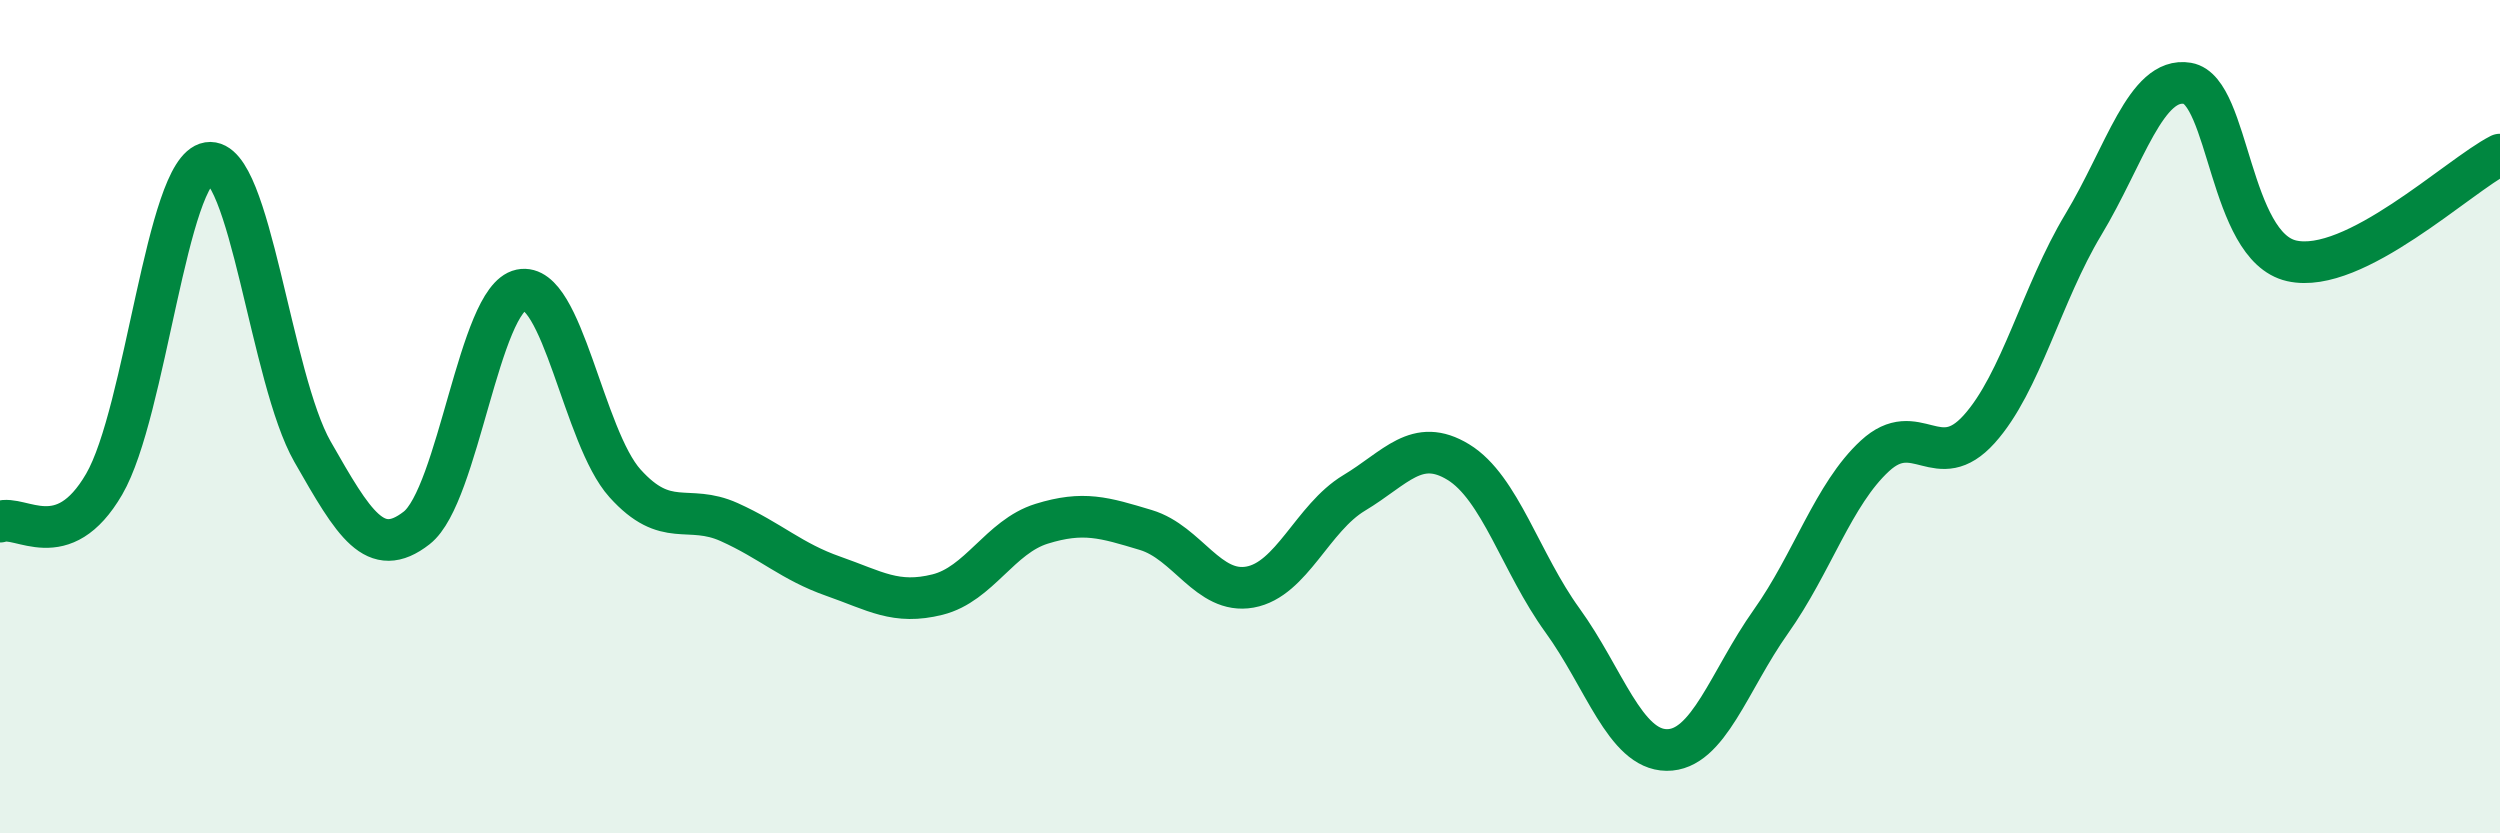
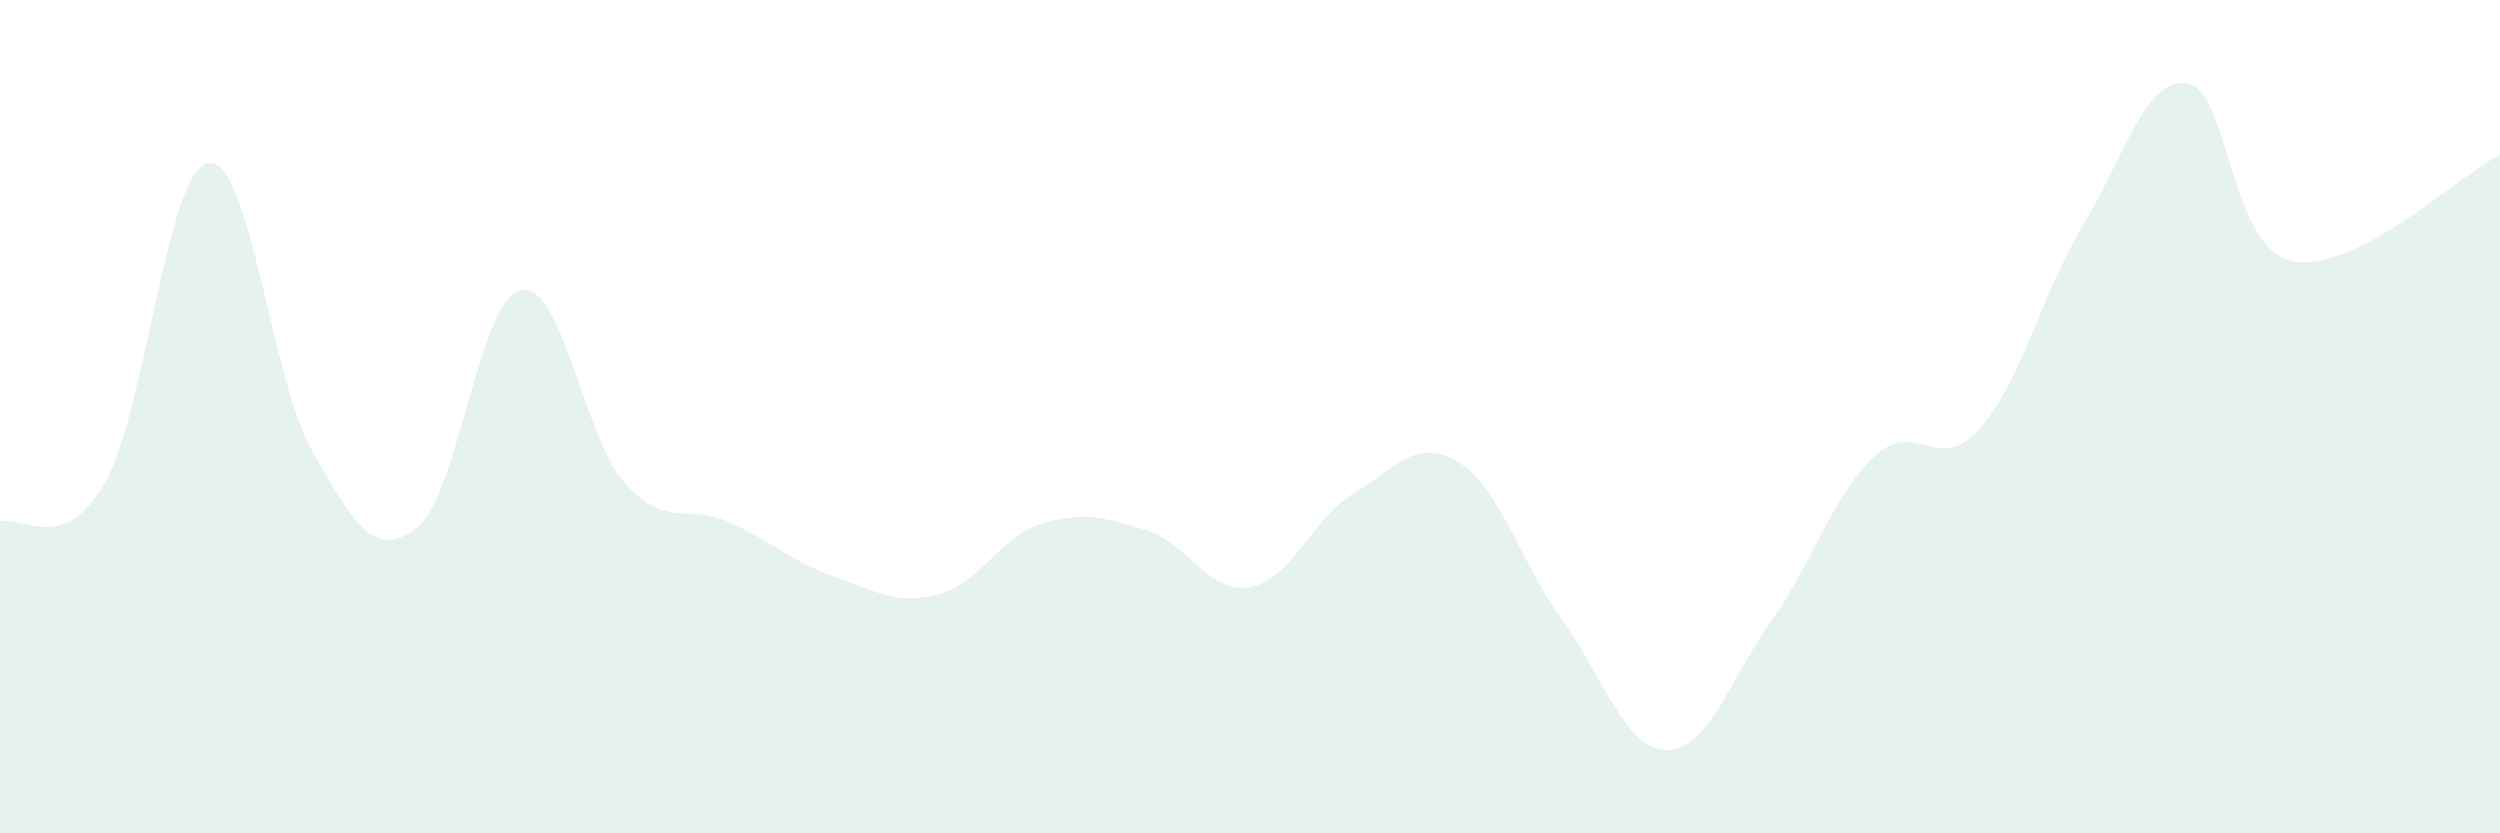
<svg xmlns="http://www.w3.org/2000/svg" width="60" height="20" viewBox="0 0 60 20">
  <path d="M 0,12.52 C 0.5,12.34 1.5,13.34 2.5,11.62 C 3.5,9.9 4,4.07 5,3.91 C 6,3.75 6.5,9.09 7.5,10.84 C 8.5,12.59 9,13.45 10,12.67 C 11,11.89 11.5,7.17 12.5,6.96 C 13.5,6.75 14,10.49 15,11.6 C 16,12.71 16.5,12.08 17.5,12.53 C 18.5,12.98 19,13.48 20,13.83 C 21,14.18 21.5,14.52 22.5,14.27 C 23.5,14.02 24,12.88 25,12.57 C 26,12.26 26.5,12.42 27.5,12.72 C 28.5,13.02 29,14.27 30,14.09 C 31,13.91 31.5,12.43 32.5,11.83 C 33.5,11.23 34,10.48 35,11.09 C 36,11.7 36.5,13.51 37.5,14.89 C 38.5,16.27 39,17.99 40,18 C 41,18.01 41.5,16.33 42.5,14.92 C 43.5,13.51 44,11.86 45,10.94 C 46,10.02 46.5,11.41 47.5,10.3 C 48.5,9.19 49,7.05 50,5.39 C 51,3.73 51.5,1.83 52.5,2 C 53.5,2.17 53.5,5.92 55,6.26 C 56.5,6.6 59,4.22 60,3.71L60 20L0 20Z" fill="#008740" opacity="0.1" stroke-linecap="round" stroke-linejoin="round" />
-   <path d="M 0,12.52 C 0.5,12.34 1.5,13.34 2.5,11.62 C 3.5,9.9 4,4.07 5,3.91 C 6,3.75 6.5,9.09 7.5,10.84 C 8.5,12.59 9,13.45 10,12.67 C 11,11.89 11.5,7.17 12.5,6.96 C 13.5,6.75 14,10.49 15,11.6 C 16,12.71 16.5,12.08 17.5,12.53 C 18.5,12.98 19,13.48 20,13.83 C 21,14.18 21.5,14.52 22.5,14.27 C 23.5,14.02 24,12.88 25,12.57 C 26,12.26 26.5,12.42 27.5,12.72 C 28.5,13.02 29,14.27 30,14.09 C 31,13.91 31.5,12.43 32.5,11.83 C 33.5,11.23 34,10.48 35,11.09 C 36,11.7 36.5,13.51 37.5,14.89 C 38.5,16.27 39,17.99 40,18 C 41,18.01 41.5,16.33 42.5,14.92 C 43.5,13.51 44,11.86 45,10.94 C 46,10.02 46.5,11.41 47.5,10.3 C 48.5,9.19 49,7.05 50,5.39 C 51,3.73 51.5,1.83 52.5,2 C 53.5,2.17 53.5,5.92 55,6.26 C 56.5,6.6 59,4.22 60,3.71" stroke="#008740" stroke-width="1" fill="none" stroke-linecap="round" stroke-linejoin="round" />
</svg>